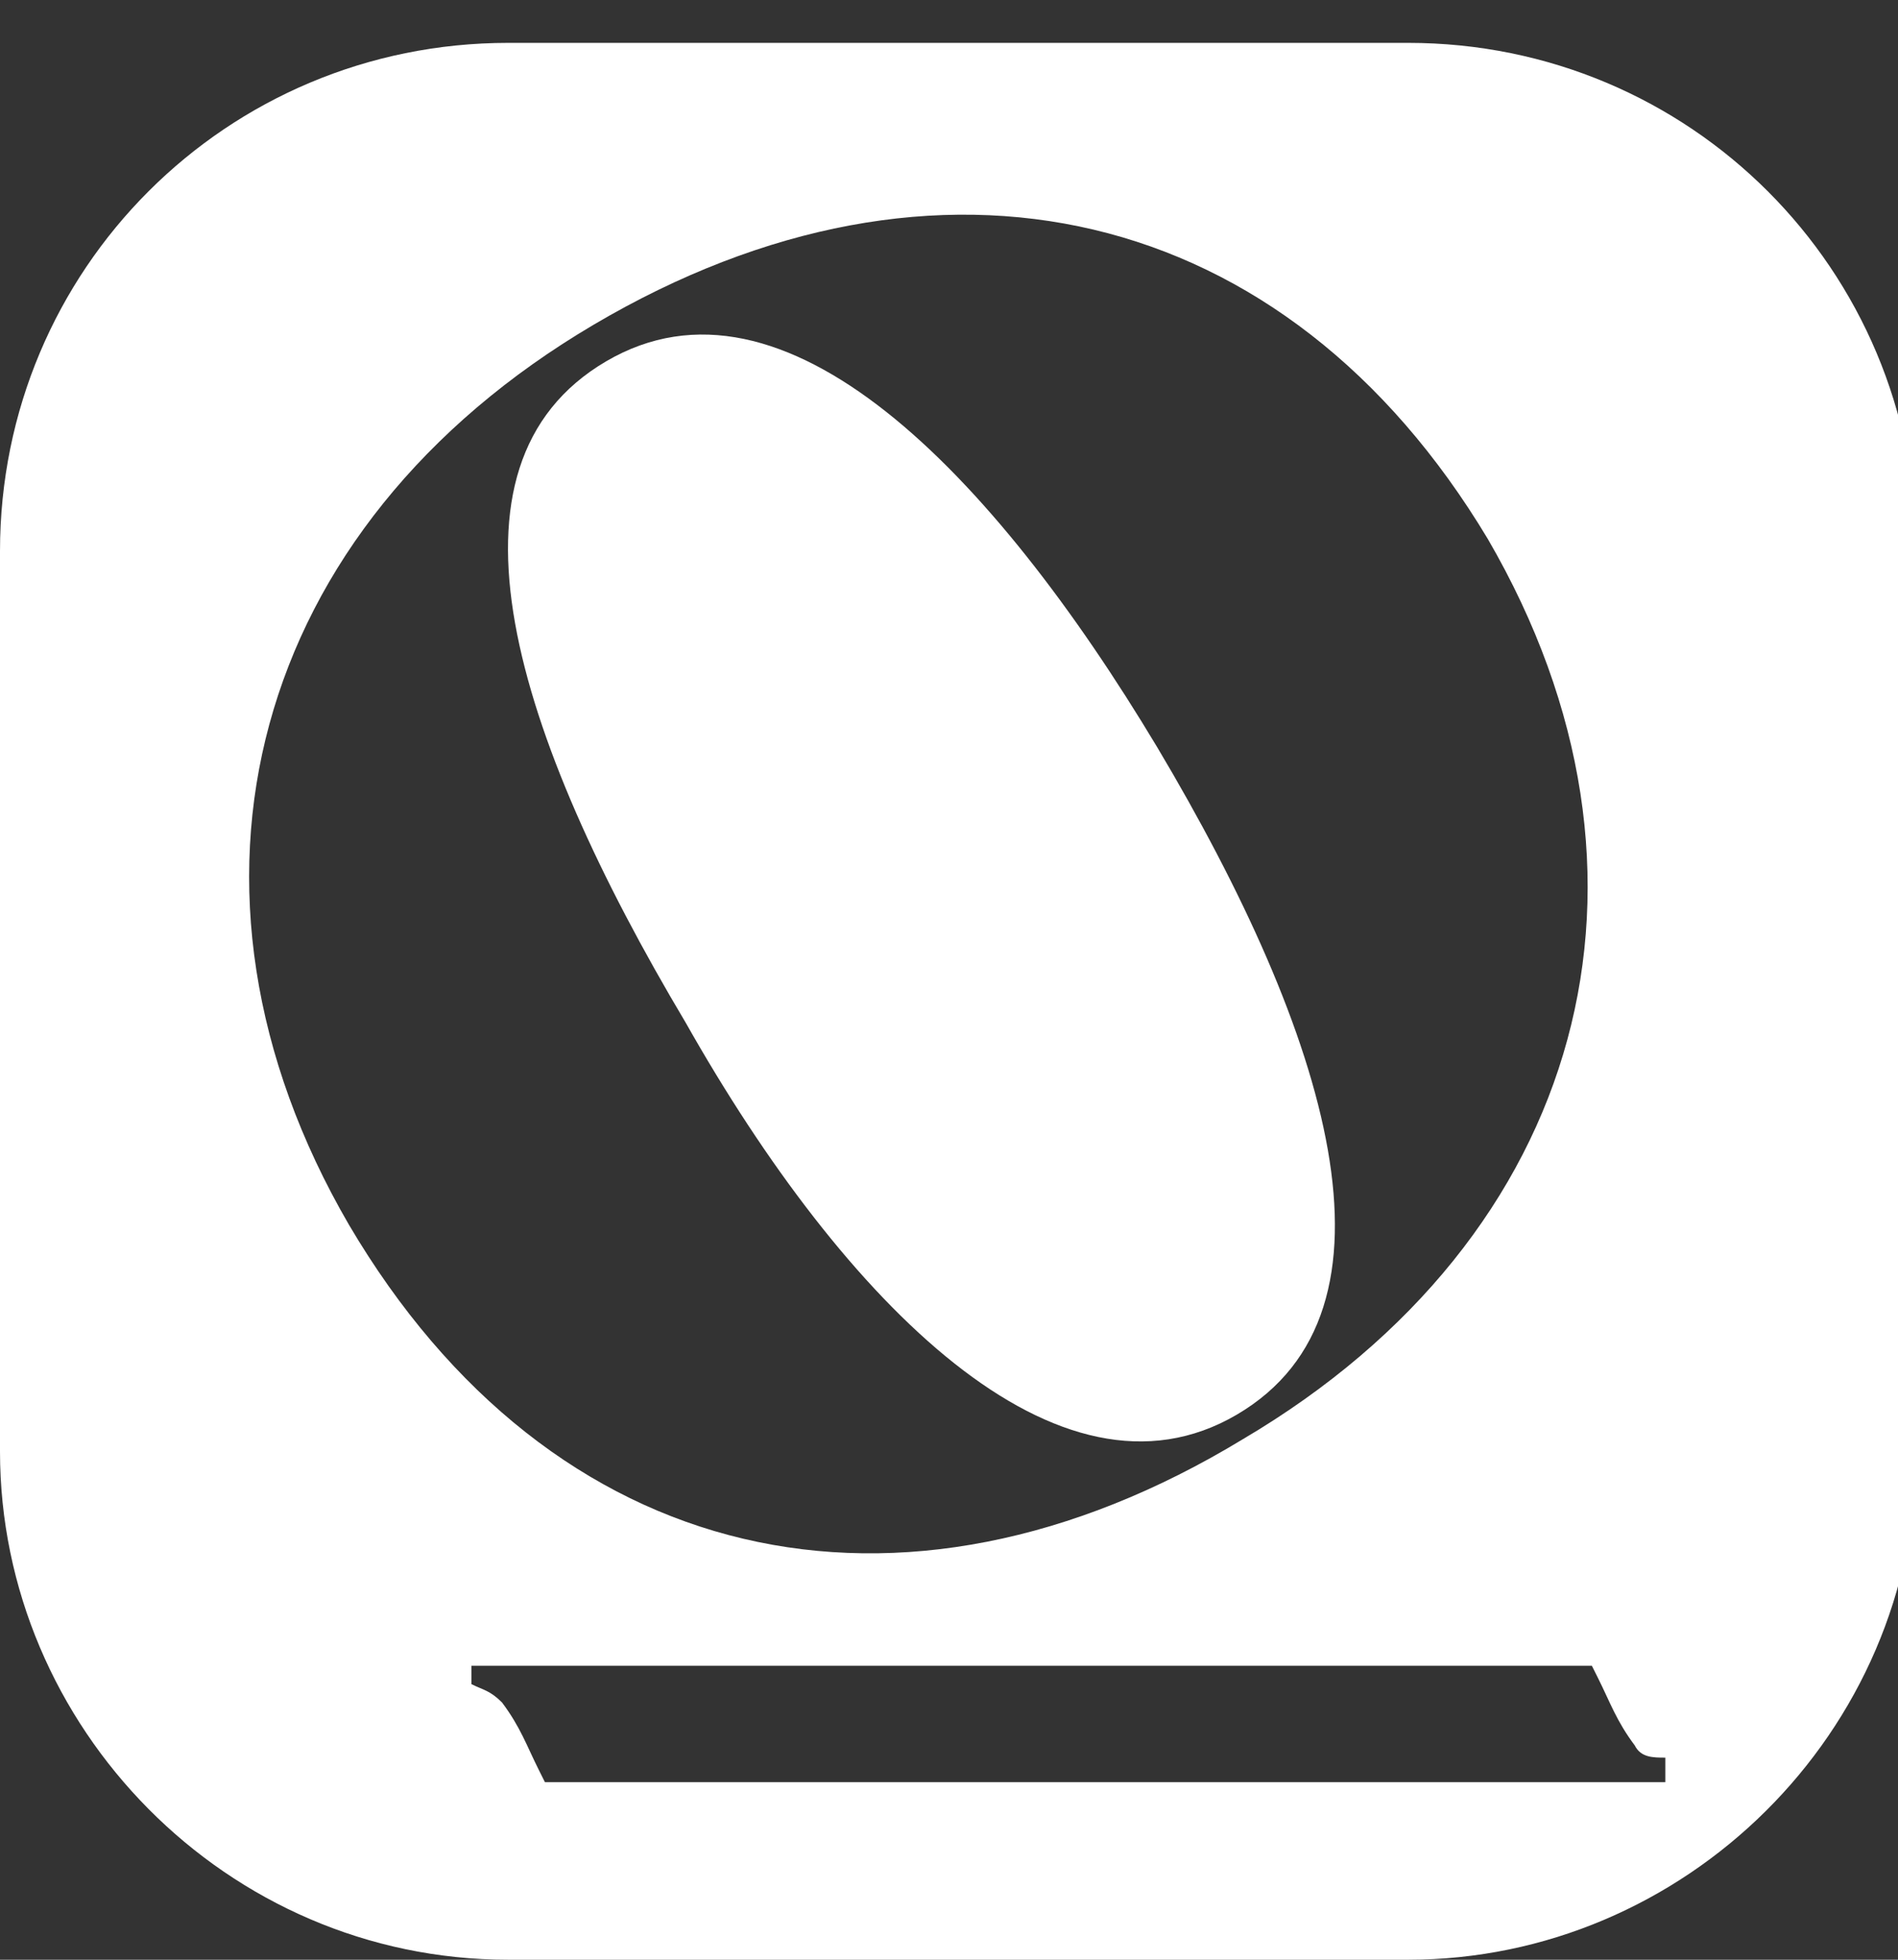
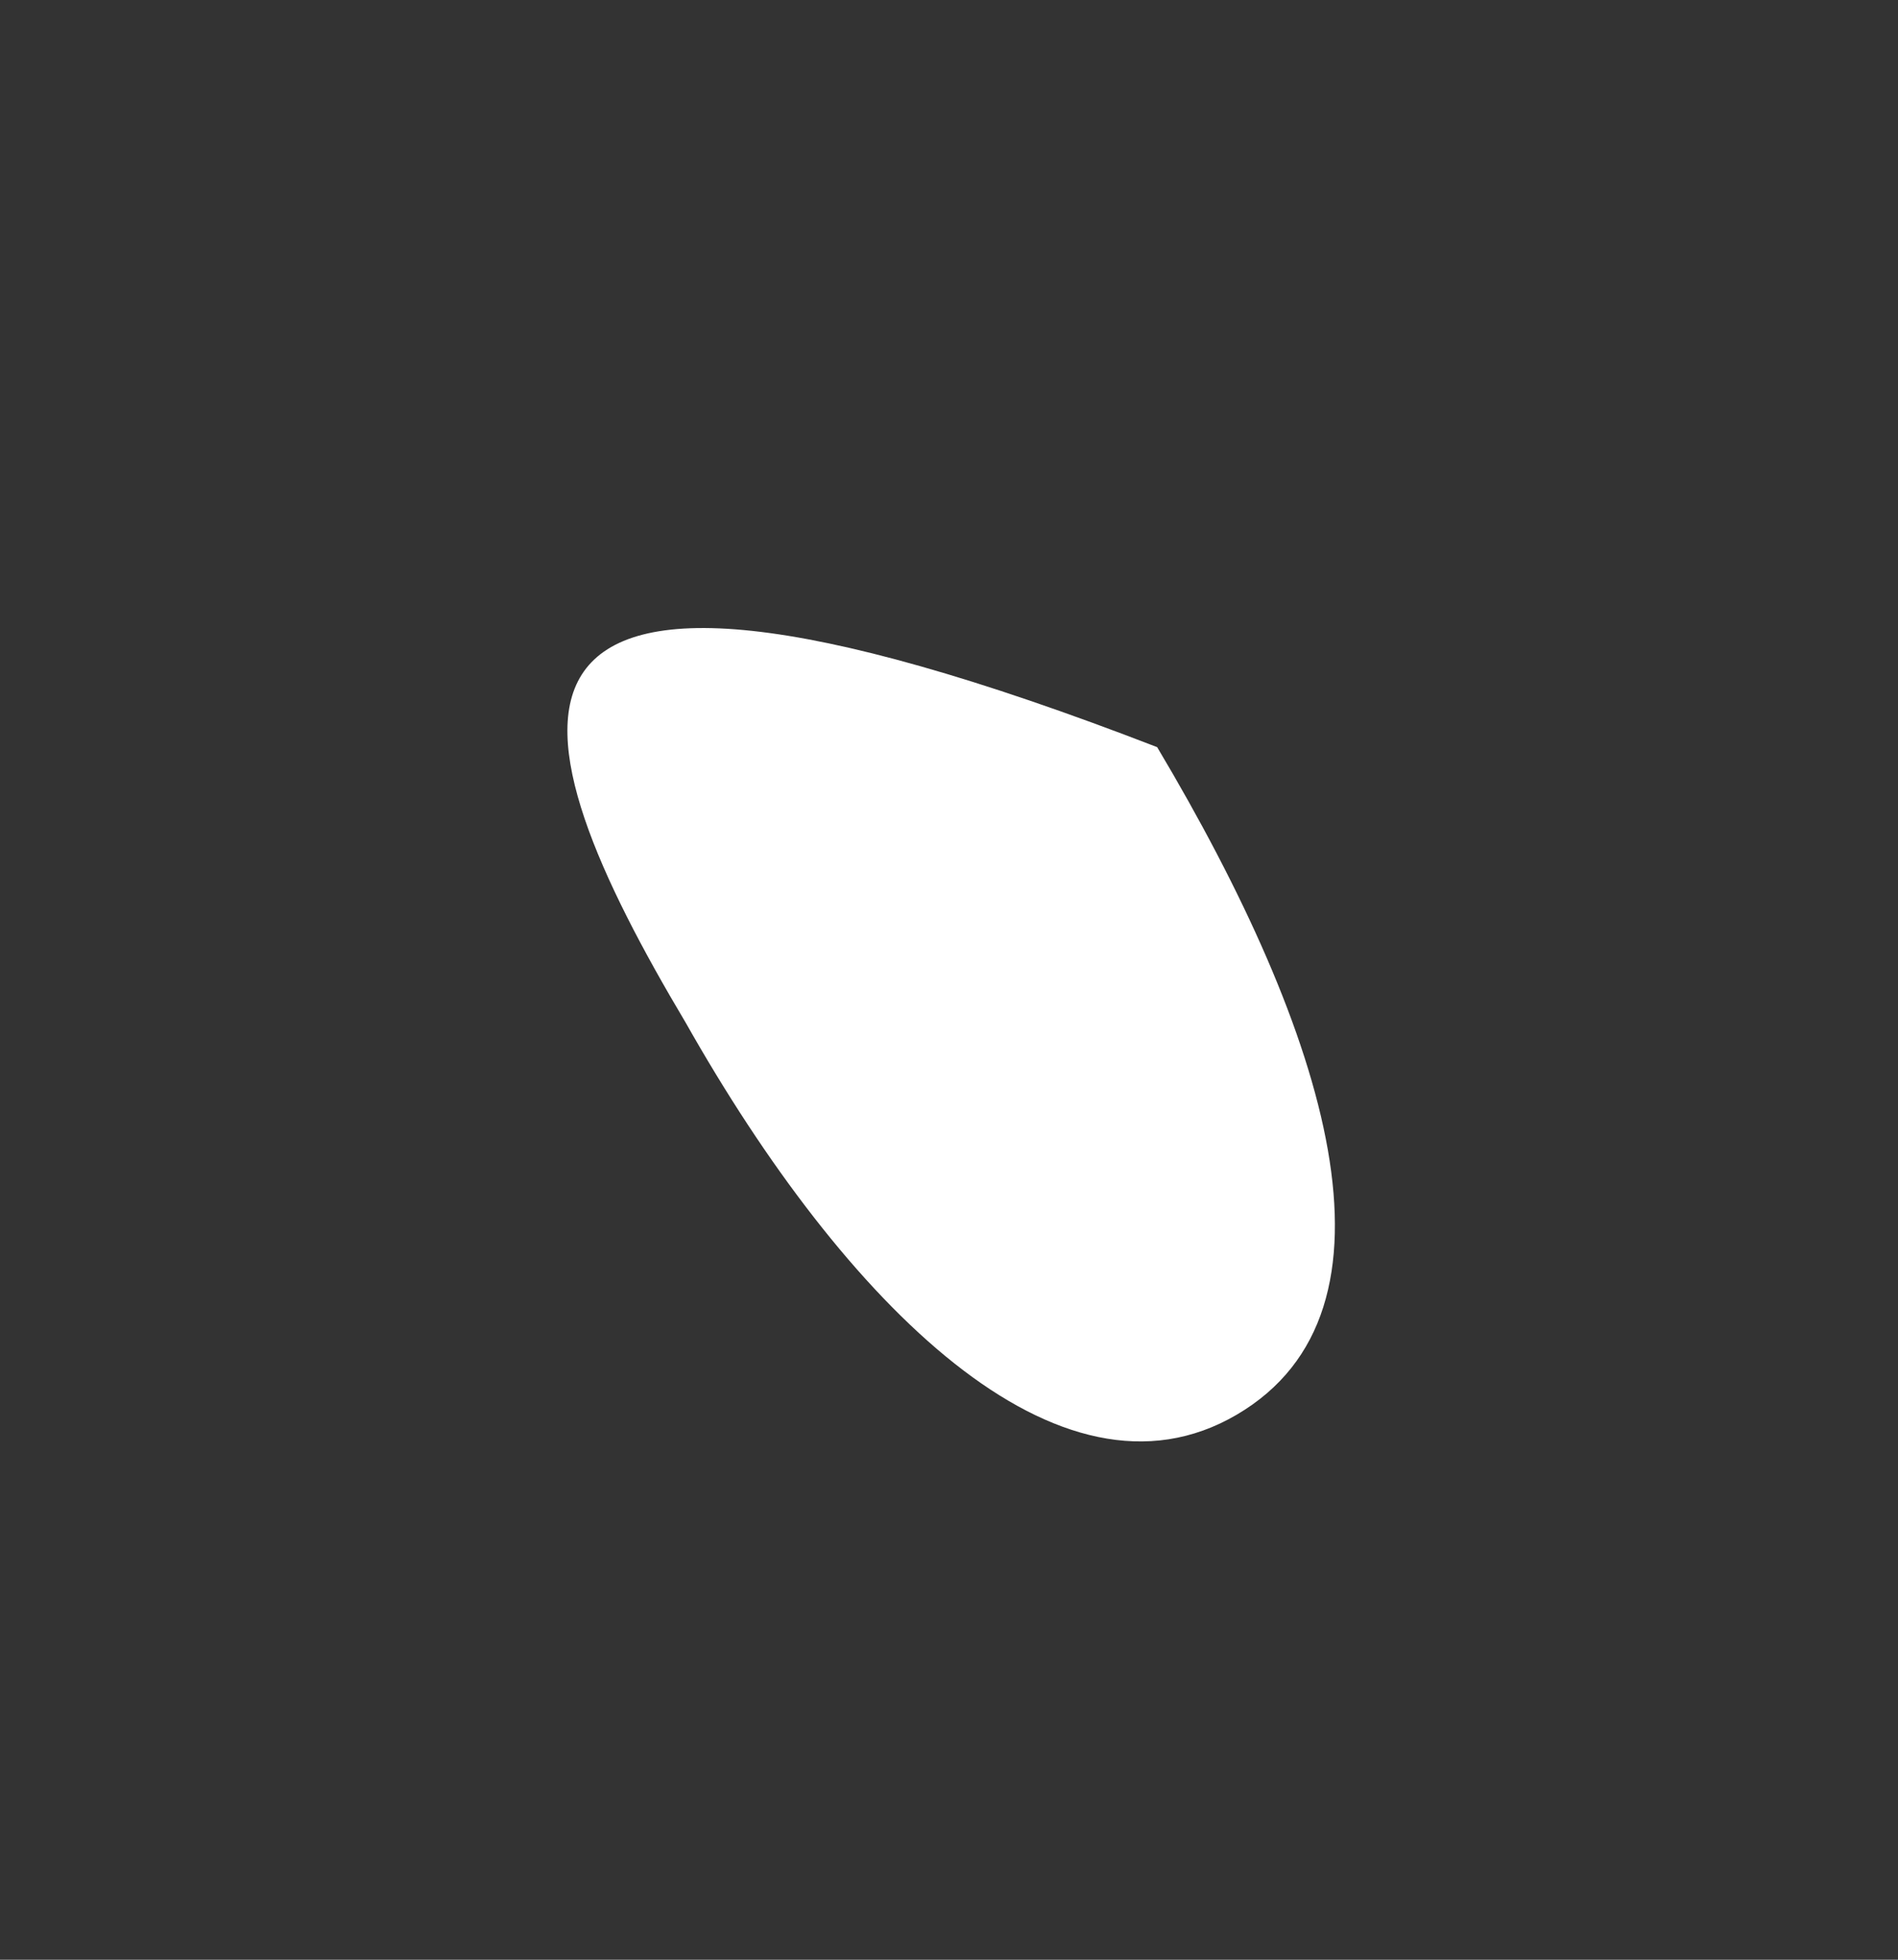
<svg xmlns="http://www.w3.org/2000/svg" version="1.1" id="Layer_1" x="0px" y="0px" viewBox="0 0 31 32" style="enable-background:new 0 0 31 32;" xml:space="preserve">
  <rect x="0" y="0" width="31" height="32" fill="#333333" stroke="none" />
  <style type="text/css">
	.st0{fill:#ffffff;}
</style>
  <g>
-     <path class="st0" d="M20.2,23.1c2.9-1.7,1.5-6.2-1.3-10.9c-2.7-4.5-6.1-8-9-6.3C7,7.6,8.4,12,11.2,16.7   C13.8,21.3,17.3,24.8,20.2,23.1z" />
-     <path class="st0" d="M23,0.7H8.3C3.7,0.7,0,4.4,0,9v14.7C0,28.2,3.7,32,8.3,32H23c4.5,0,8.3-3.7,8.3-8.3V9   C31.3,4.4,27.6,0.7,23,0.7z M5.7,20c-3.2-5.5-1.6-11.4,4-14.7c5.6-3.3,11.3-2,14.6,3.5c3.2,5.5,1.6,11.4-4,14.7   C14.7,26.9,9,25.6,5.7,20z M27.2,29.1h-0.4c0,0-0.1,0-0.4,0c-2.6,0-17.2,0-17.5,0c0,0-0.1-0.2-0.1-0.2c-0.2-0.4-0.3-0.7-0.6-1.1   c-0.2-0.2-0.3-0.2-0.5-0.3v-0.3h0.4h0.4H26c0,0,0.1,0.2,0.1,0.2c0.2,0.4,0.3,0.7,0.6,1.1c0.1,0.2,0.3,0.2,0.5,0.2V29.1z" />
+     <path class="st0" d="M20.2,23.1c2.9-1.7,1.5-6.2-1.3-10.9C7,7.6,8.4,12,11.2,16.7   C13.8,21.3,17.3,24.8,20.2,23.1z" />
  </g>
</svg>